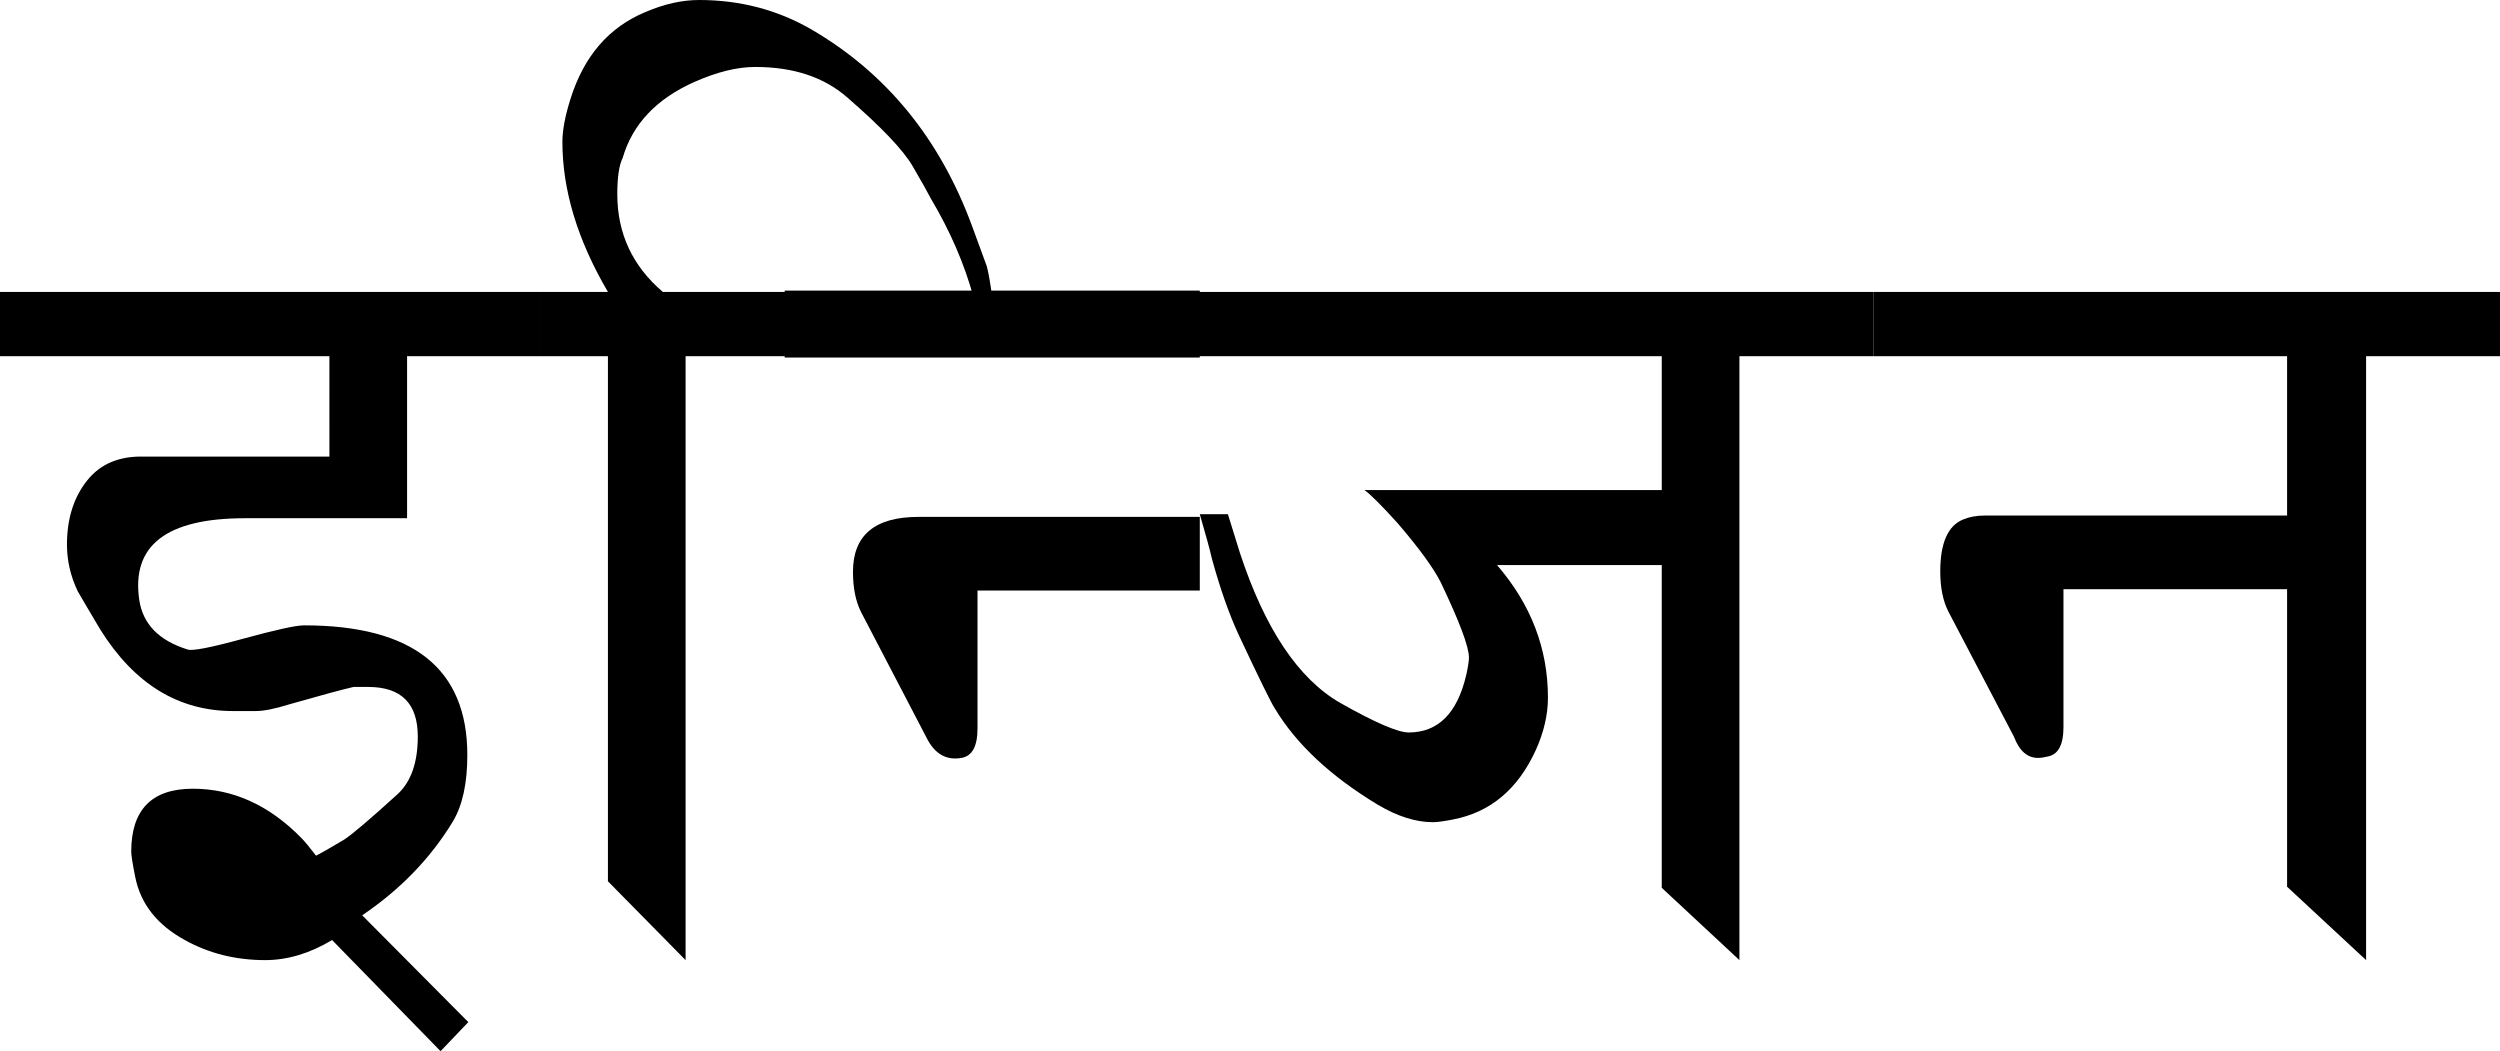
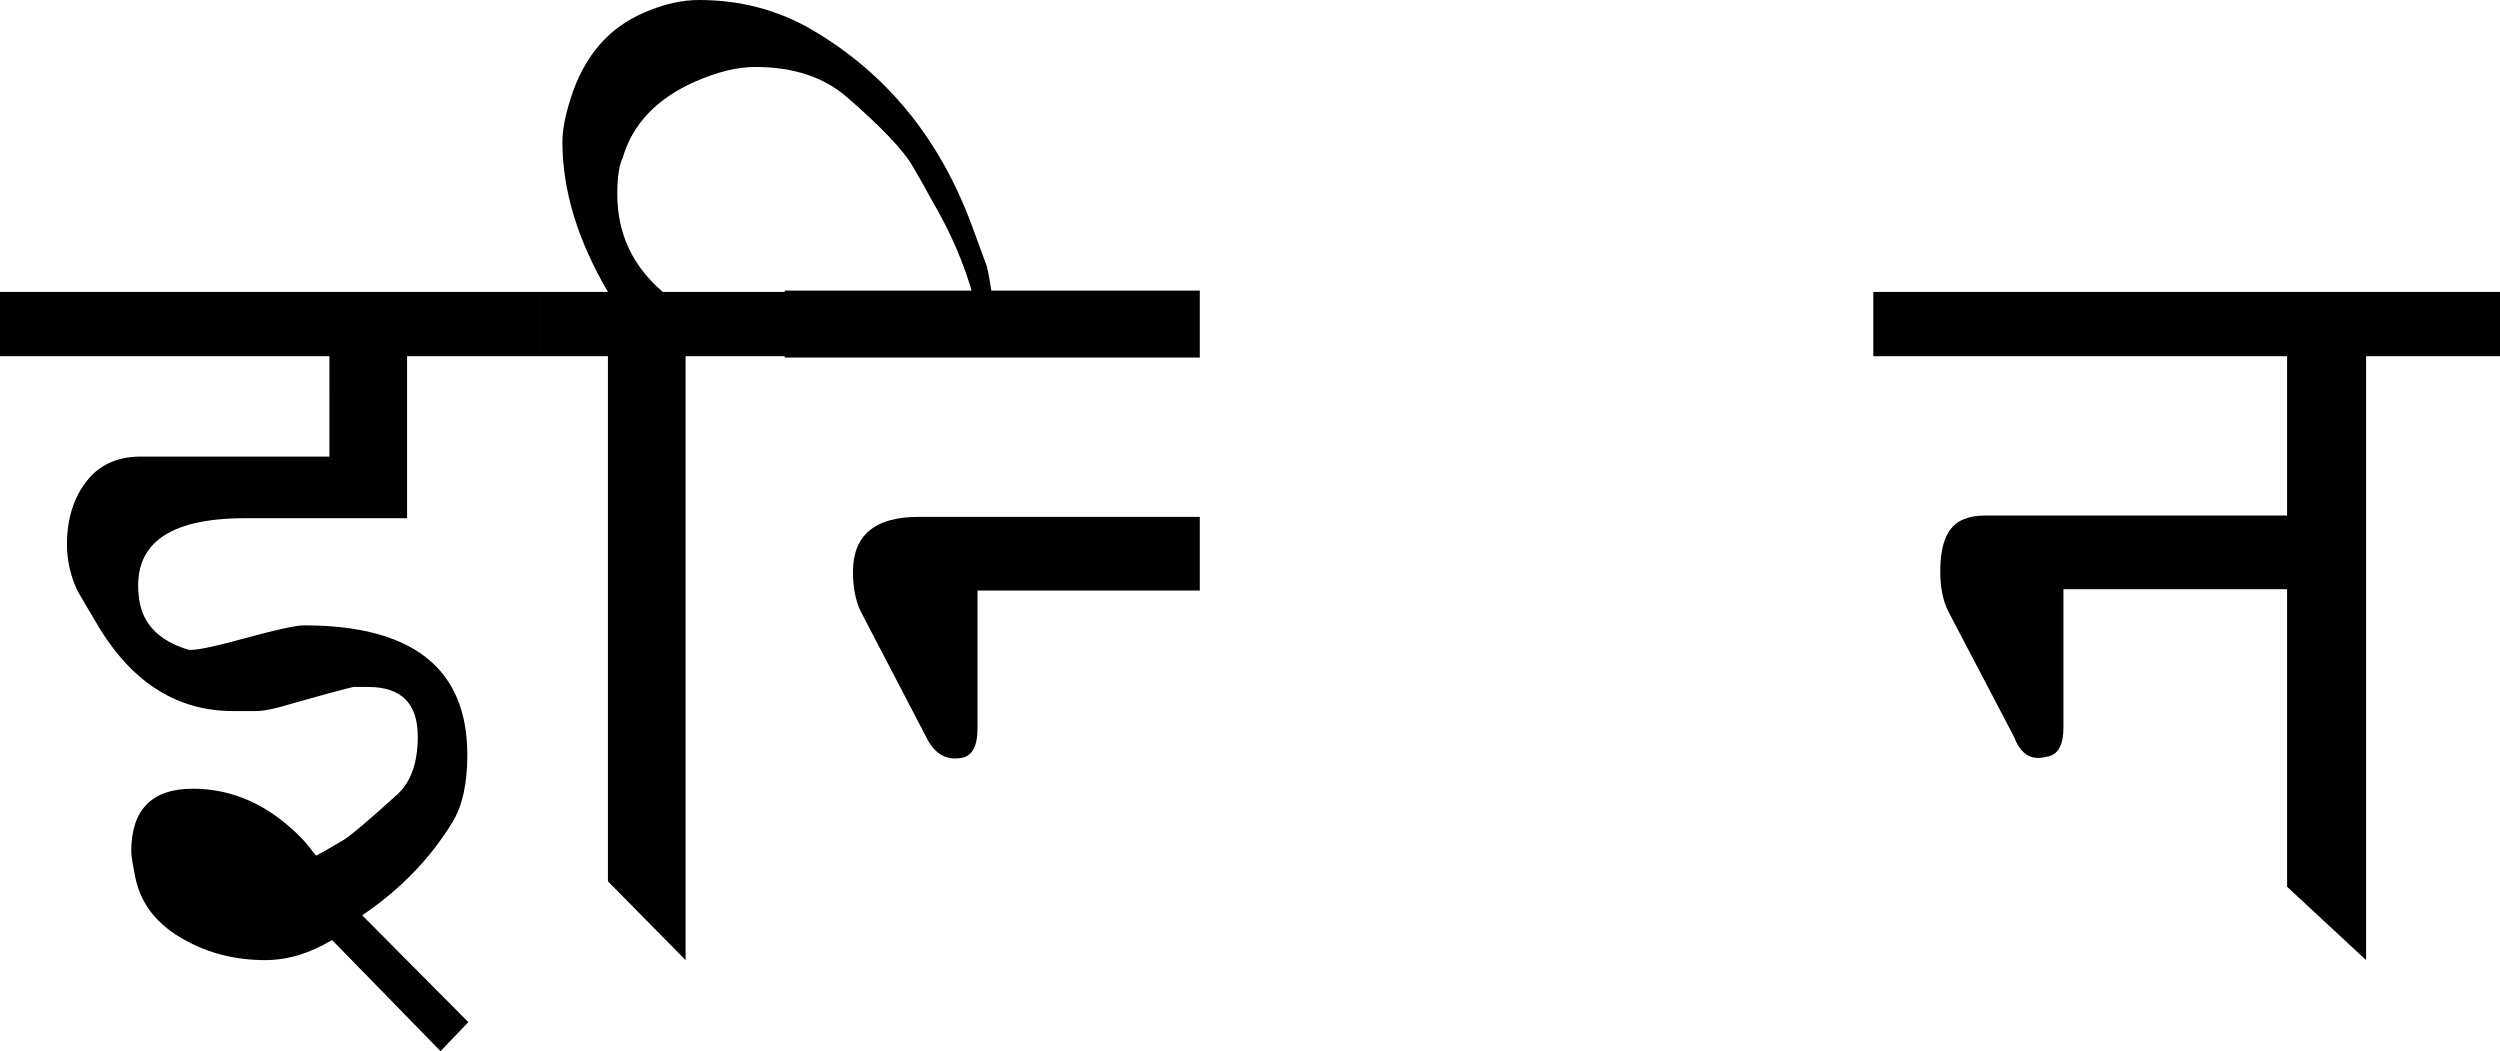
<svg xmlns="http://www.w3.org/2000/svg" version="1.1" id="engine-svg" x="0px" y="0px" width="783.71px" height="329.525px" viewBox="0 0 783.71 329.525" enable-background="new 0 0 783.71 329.525" xml:space="preserve">
  <path id="path01" d="M103.265,111.661H0V91.512h169.59v20.149h-41.978v50.793H76.819c-24.629,0-35.681,8.54-33.163,25.606  c1.115,7.556,6.152,12.737,15.112,15.532c1.397,0.563,7.202-0.558,17.421-3.358c10.212-2.794,16.581-4.198,19.1-4.198  c34.14,0,51.212,13.545,51.212,40.634c0,8.933-1.535,15.918-4.591,20.942c-6.952,11.452-16.411,21.225-28.368,29.319l33.268,33.483  l-8.704,9.11l-34.002-34.842c-6.998,4.198-13.997,6.297-20.989,6.297c-9.235,0-17.63-2.099-25.187-6.297  c-8.678-4.755-13.853-11.334-15.532-19.729c-0.839-4.197-1.259-6.854-1.259-7.976c0-13.15,6.435-19.729,19.31-19.729  c12.593,0,23.927,5.143,34.002,15.42c1.115,1.142,2.657,2.998,4.618,5.569c1.679-0.84,4.618-2.519,8.815-5.038  c2.236-1.396,7.832-6.152,16.791-14.271c4.198-3.916,6.296-9.931,6.296-18.051c0-10.351-5.182-15.532-15.532-15.532h-4.617  c-3.641,0.84-10.357,2.663-20.149,5.457c-4.48,1.404-7.976,2.1-10.495,2.1h-7.136c-17.073,0-30.926-8.487-41.558-25.476  c-3.641-6.119-6.021-10.153-7.136-12.107c-2.243-4.729-3.358-9.603-3.358-14.614c0-8.067,2.099-14.751,6.297-20.044  c4.198-5.287,10.212-7.792,18.05-7.517h9.235h48.694V111.661z" />
  <path id="path02" d="M190.575,276.267V111.661h-20.989V91.512h20.989c-9.517-16.228-14.272-31.903-14.272-47.015  c0-3.634,0.84-8.114,2.519-13.434c4.198-13.433,12.029-22.523,23.508-27.285C208.206,1.26,213.801,0,219.12,0  c12.869,0,24.623,3.083,35.261,9.235c23.507,13.715,40.299,34.284,50.373,61.707l4.618,12.594c0.558,2.243,1.115,5.457,1.679,9.655  h-5.877c-2.801-10.351-7.28-20.707-13.433-31.064c-0.84-1.679-2.729-5.037-5.667-10.074s-9.727-12.174-20.359-21.409  c-7.28-6.434-16.936-9.654-28.965-9.654c-5.601,0-11.898,1.541-18.89,4.617c-12.036,5.319-19.592,13.295-22.668,23.928  c-1.122,2.243-1.679,6.021-1.679,11.334c0,12.317,4.755,22.53,14.272,30.644h38.62v20.149h-31.483V300.98L190.575,276.267z" />
  <path id="path03" d="M376.115,112.081h-130.13V91.092h130.13V112.081z M376.115,162.034v23.088h-69.682v43.237  c0,5.602-1.679,8.678-5.038,9.235c-4.762,0.839-8.396-1.26-10.914-6.297l-20.569-39.459c-1.679-3.358-2.519-7.557-2.519-12.594  c0-11.472,6.854-17.211,20.569-17.211H376.115z" />
-   <path id="path04" d="M520.933,111.661H355.122V91.512h232.137v20.149h-41.979V300.98l-24.348-22.668V177.146H469.3  c10.633,12.317,15.953,26.17,15.953,41.558c0,5.319-1.26,10.776-3.779,16.371c-5.602,12.318-14.271,19.592-26.025,21.829  c-2.801,0.563-4.9,0.839-6.297,0.839c-5.32,0-11.059-1.816-17.211-5.457c-14.836-8.953-25.605-19.027-32.322-30.224  c-1.121-1.679-4.9-9.373-11.333-23.088c-3.084-6.716-5.877-14.692-8.396-23.927c-0.564-2.519-1.823-7.137-3.777-13.853h8.814  c0.84,2.8,2.1,6.86,3.778,12.173c7.831,23.79,18.327,39.459,31.483,47.016c10.914,6.158,18.051,9.234,21.408,9.234  c9.236,0,15.25-6.015,18.051-18.05c0.559-2.519,0.84-4.336,0.84-5.457c0-3.358-2.938-11.19-8.814-23.508  c-2.244-4.474-6.717-10.632-13.434-18.471c-5.037-5.595-8.539-9.09-10.494-10.494h93.189V111.661z" />
  <path id="path05" d="M716.966,111.661H587.255V91.512H783.71v20.149h-41.977V300.98l-24.768-23.002v-93.276h-70.102v43.237  c0,5.602-1.68,8.678-5.039,9.235c-1.121,0.281-2.098,0.42-2.938,0.42c-3.357,0-5.877-2.224-7.557-6.678l-20.568-39.242  c-1.68-3.339-2.52-7.517-2.52-12.528c0-8.907,2.375-14.331,7.137-16.279c1.955-0.833,4.197-1.253,6.717-1.253  c2.795,0,5.037,0,6.717,0h88.152V111.661z" />
</svg>